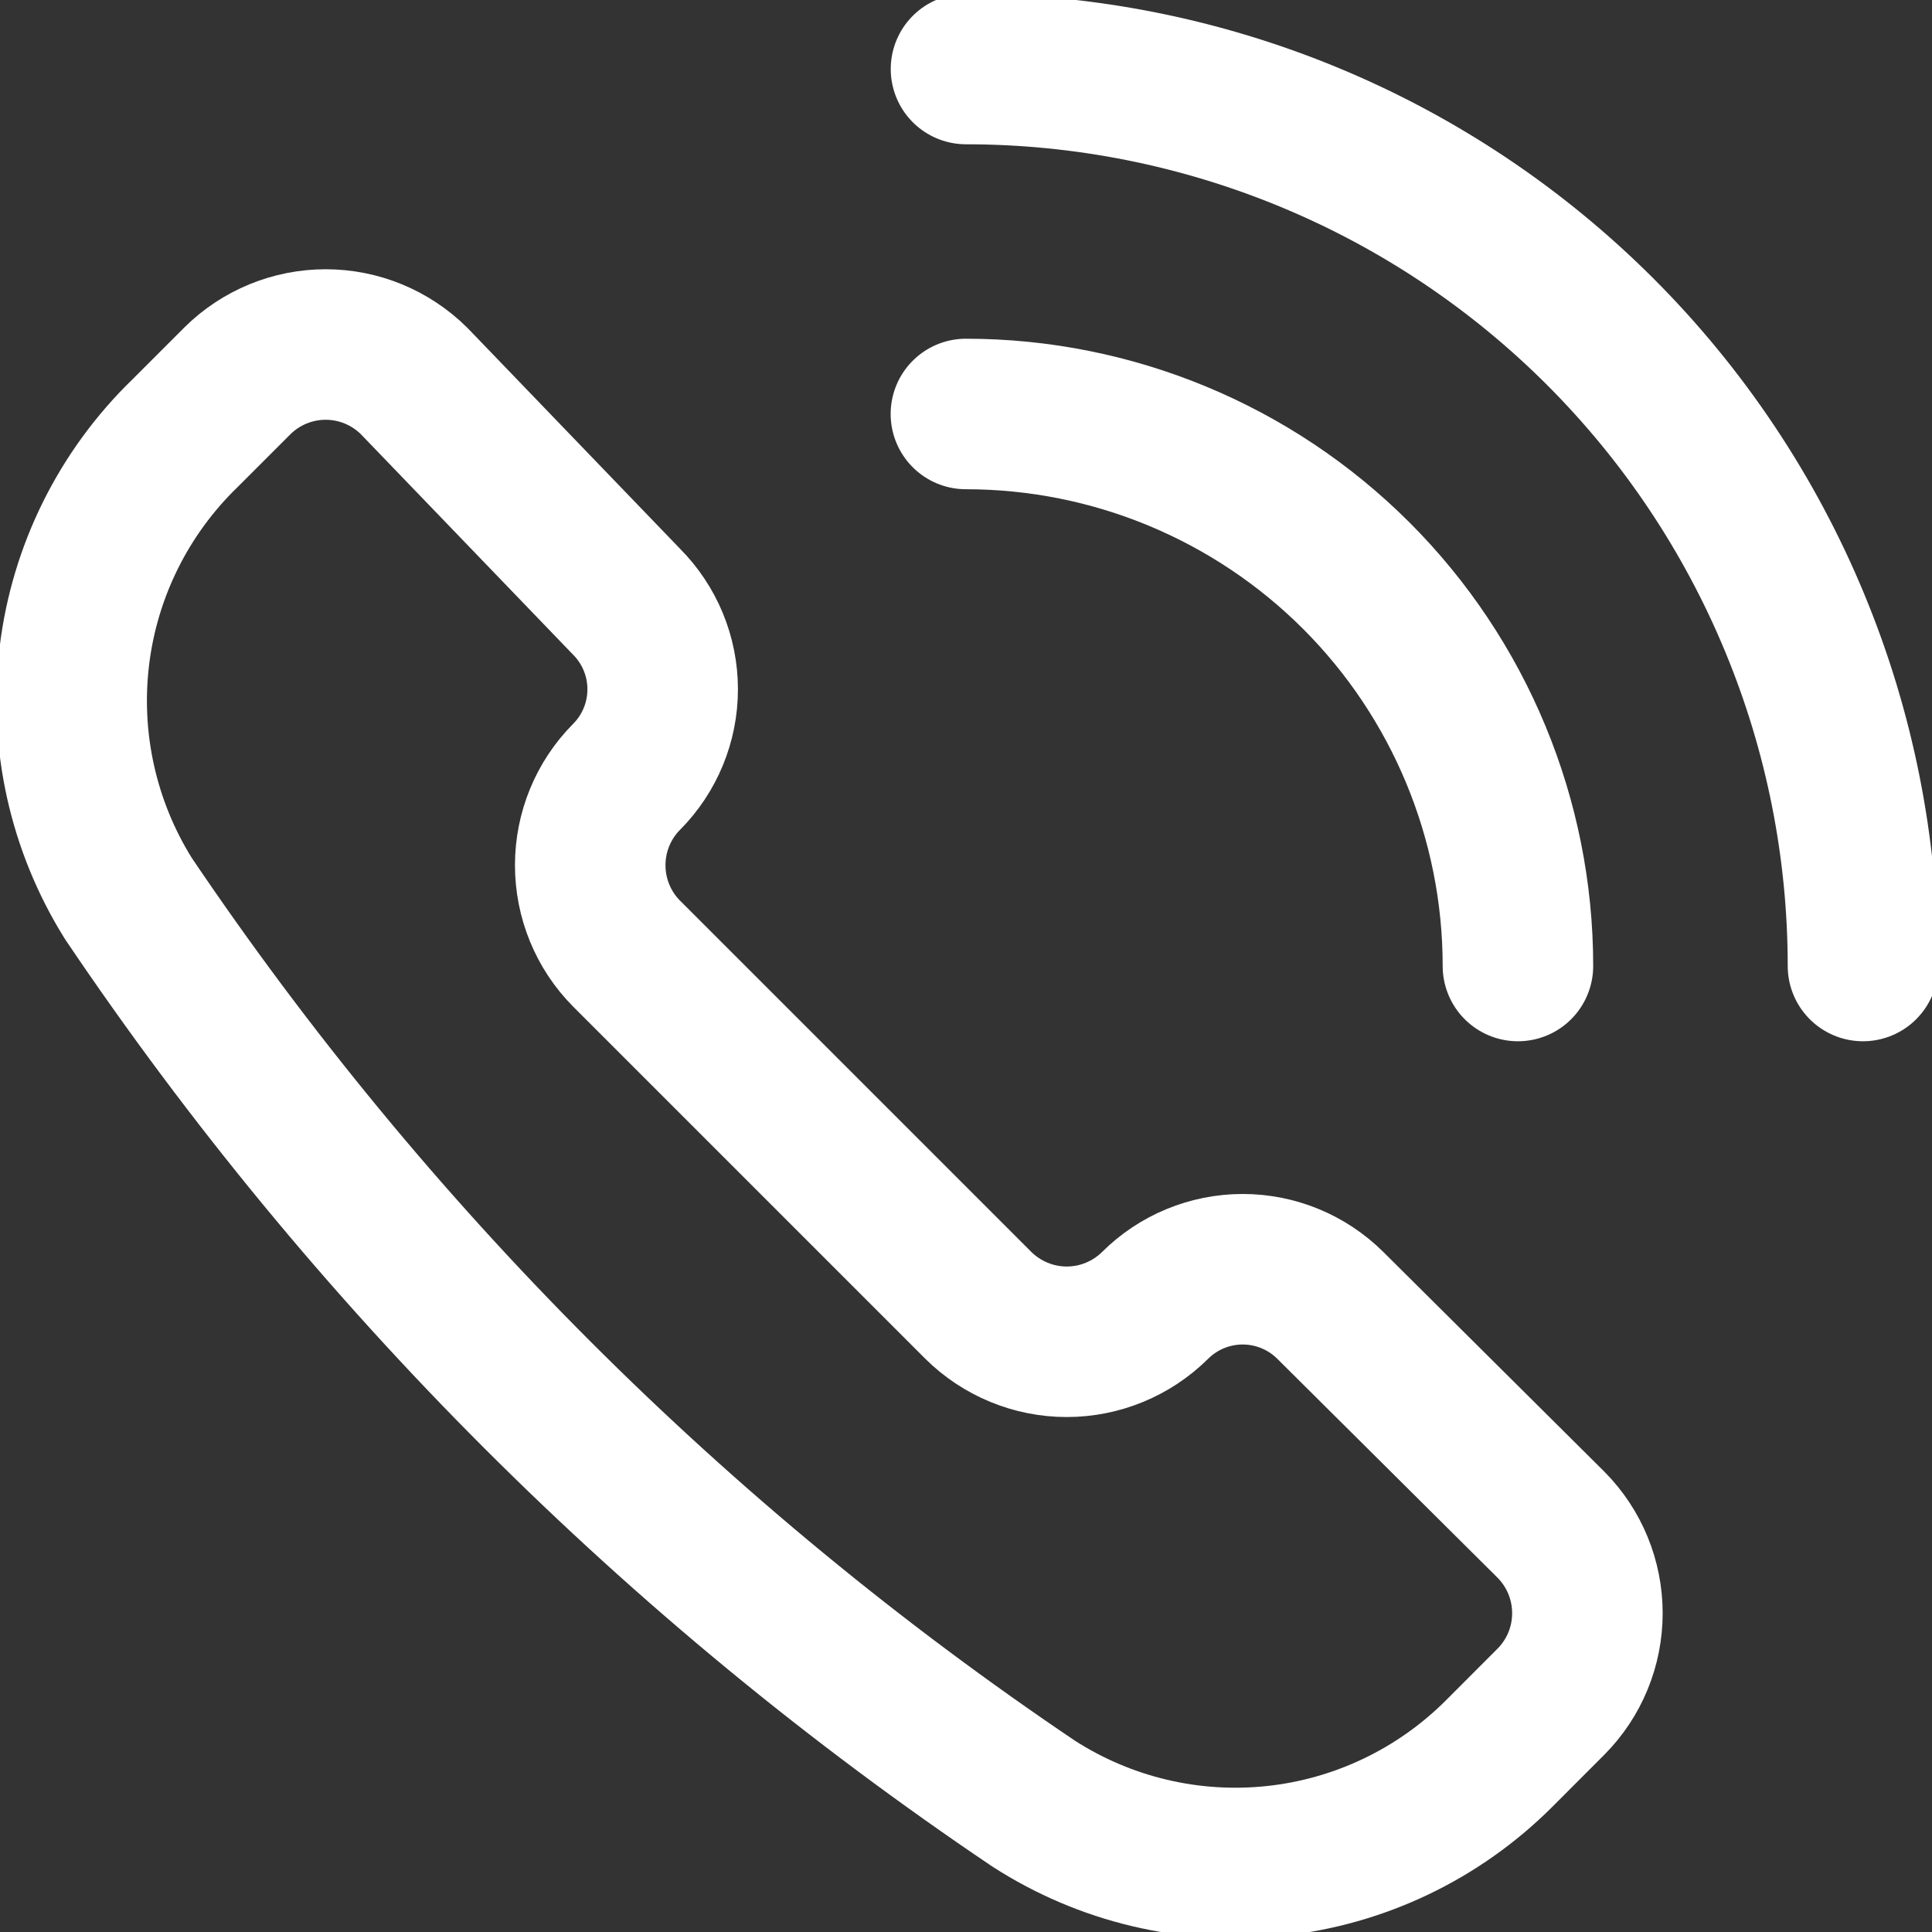
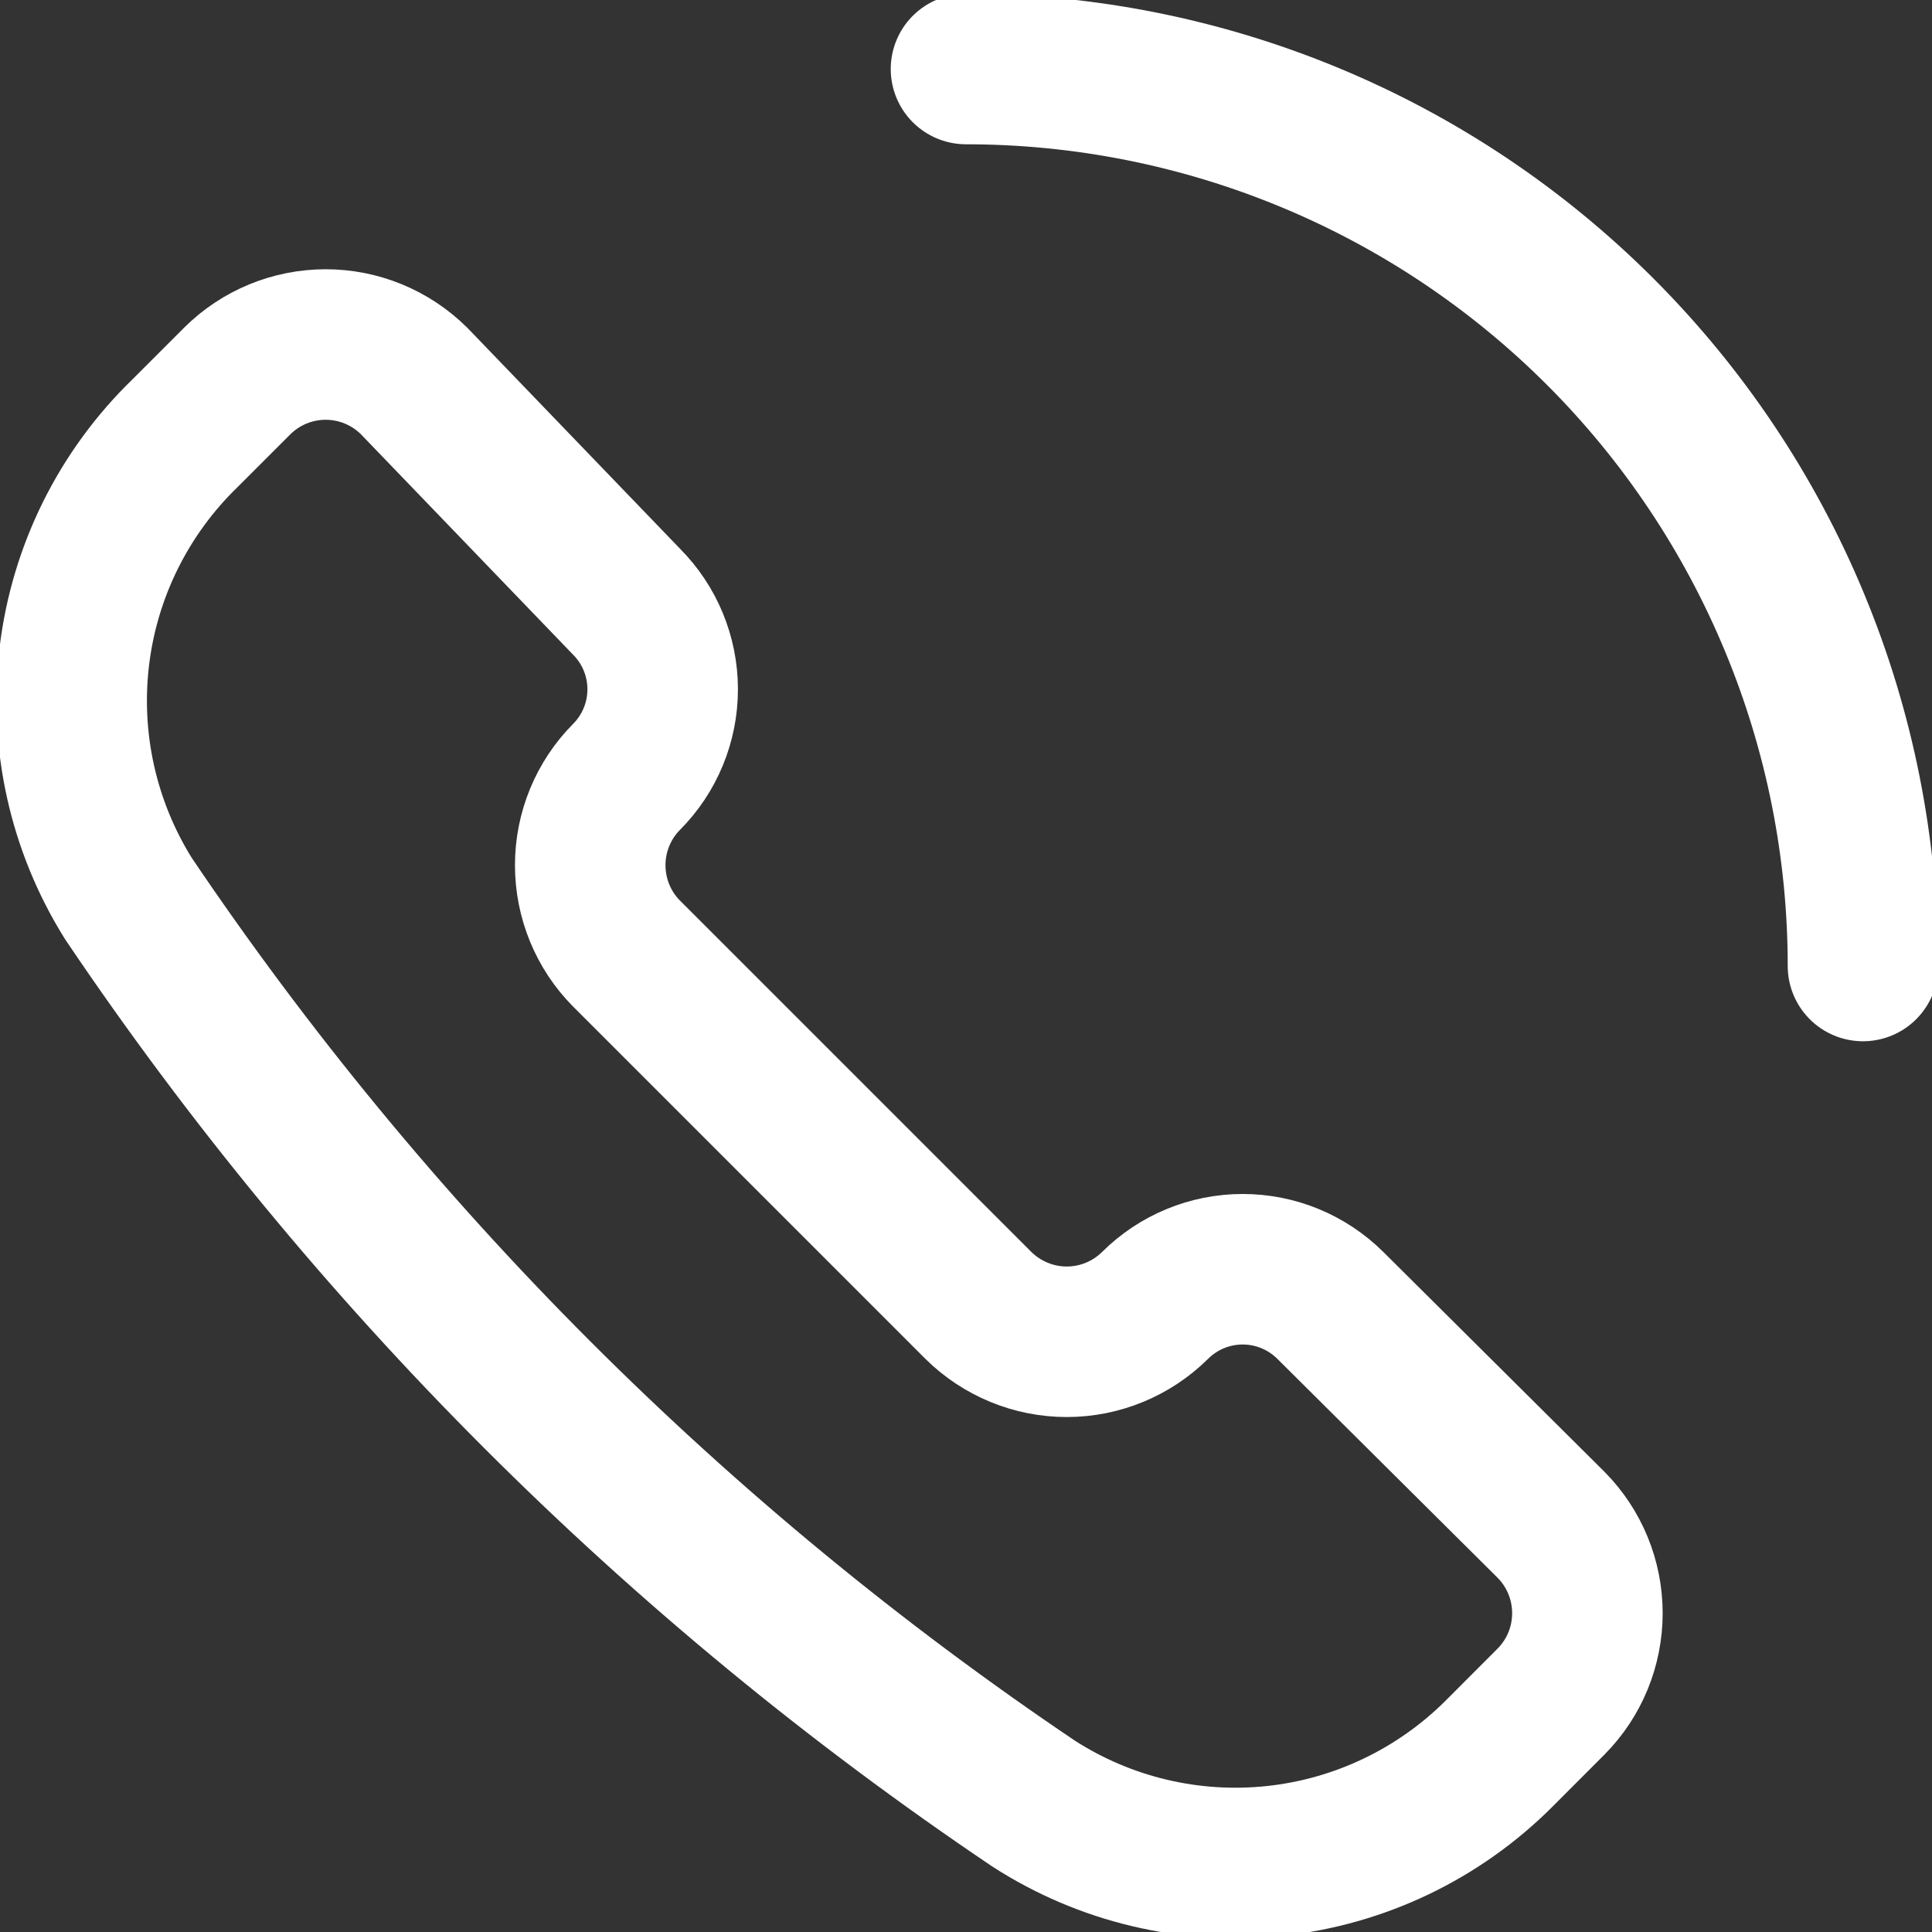
<svg xmlns="http://www.w3.org/2000/svg" width="22" height="22" viewBox="0 0 22 22" fill="none">
  <rect x="0" y="0" width="22" height="22" fill="#333333" stroke="none" />
  <g clip-path="url(#clip0_202_1722)">
    <path d="M11.77 20.538C12.585 21.063 13.554 21.293 14.518 21.19C15.481 21.087 16.38 20.657 17.066 19.973L17.663 19.375C17.928 19.108 18.076 18.746 18.076 18.37C18.076 17.993 17.928 17.632 17.663 17.364L15.149 14.865C14.883 14.601 14.525 14.453 14.151 14.453C13.777 14.453 13.418 14.601 13.153 14.865C12.885 15.13 12.524 15.279 12.147 15.279C11.771 15.279 11.409 15.13 11.141 14.865L7.134 10.858C6.869 10.591 6.721 10.229 6.721 9.852C6.721 9.476 6.869 9.114 7.134 8.847C7.398 8.582 7.546 8.223 7.546 7.849C7.546 7.475 7.398 7.116 7.134 6.851L4.714 4.337C4.446 4.072 4.085 3.923 3.709 3.923C3.332 3.923 2.97 4.072 2.703 4.337L2.106 4.934C1.409 5.61 0.964 6.504 0.847 7.468C0.73 8.432 0.947 9.406 1.461 10.23C4.202 14.298 7.702 17.798 11.77 20.538Z" stroke="white" stroke-width="1.714" stroke-linecap="round" stroke-linejoin="round" />
    <path d="M11 0.786C12.341 0.786 13.669 1.05 14.908 1.563C16.148 2.076 17.274 2.829 18.222 3.777C19.171 4.726 19.923 5.852 20.436 7.091C20.95 8.33 21.214 9.659 21.214 11" stroke="white" stroke-width="1.714" stroke-linecap="round" stroke-linejoin="round" />
-     <path d="M10.999 4.714C12.666 4.714 14.265 5.377 15.444 6.555C16.623 7.734 17.285 9.333 17.285 11" stroke="white" stroke-width="1.714" stroke-linecap="round" stroke-linejoin="round" />
  </g>
  <defs>
    <clipPath id="clip0_202_1722">
      <rect width="22" height="22" fill="white" transform="matrix(-1 0 0 1 22 0)" />
    </clipPath>
  </defs>
</svg>